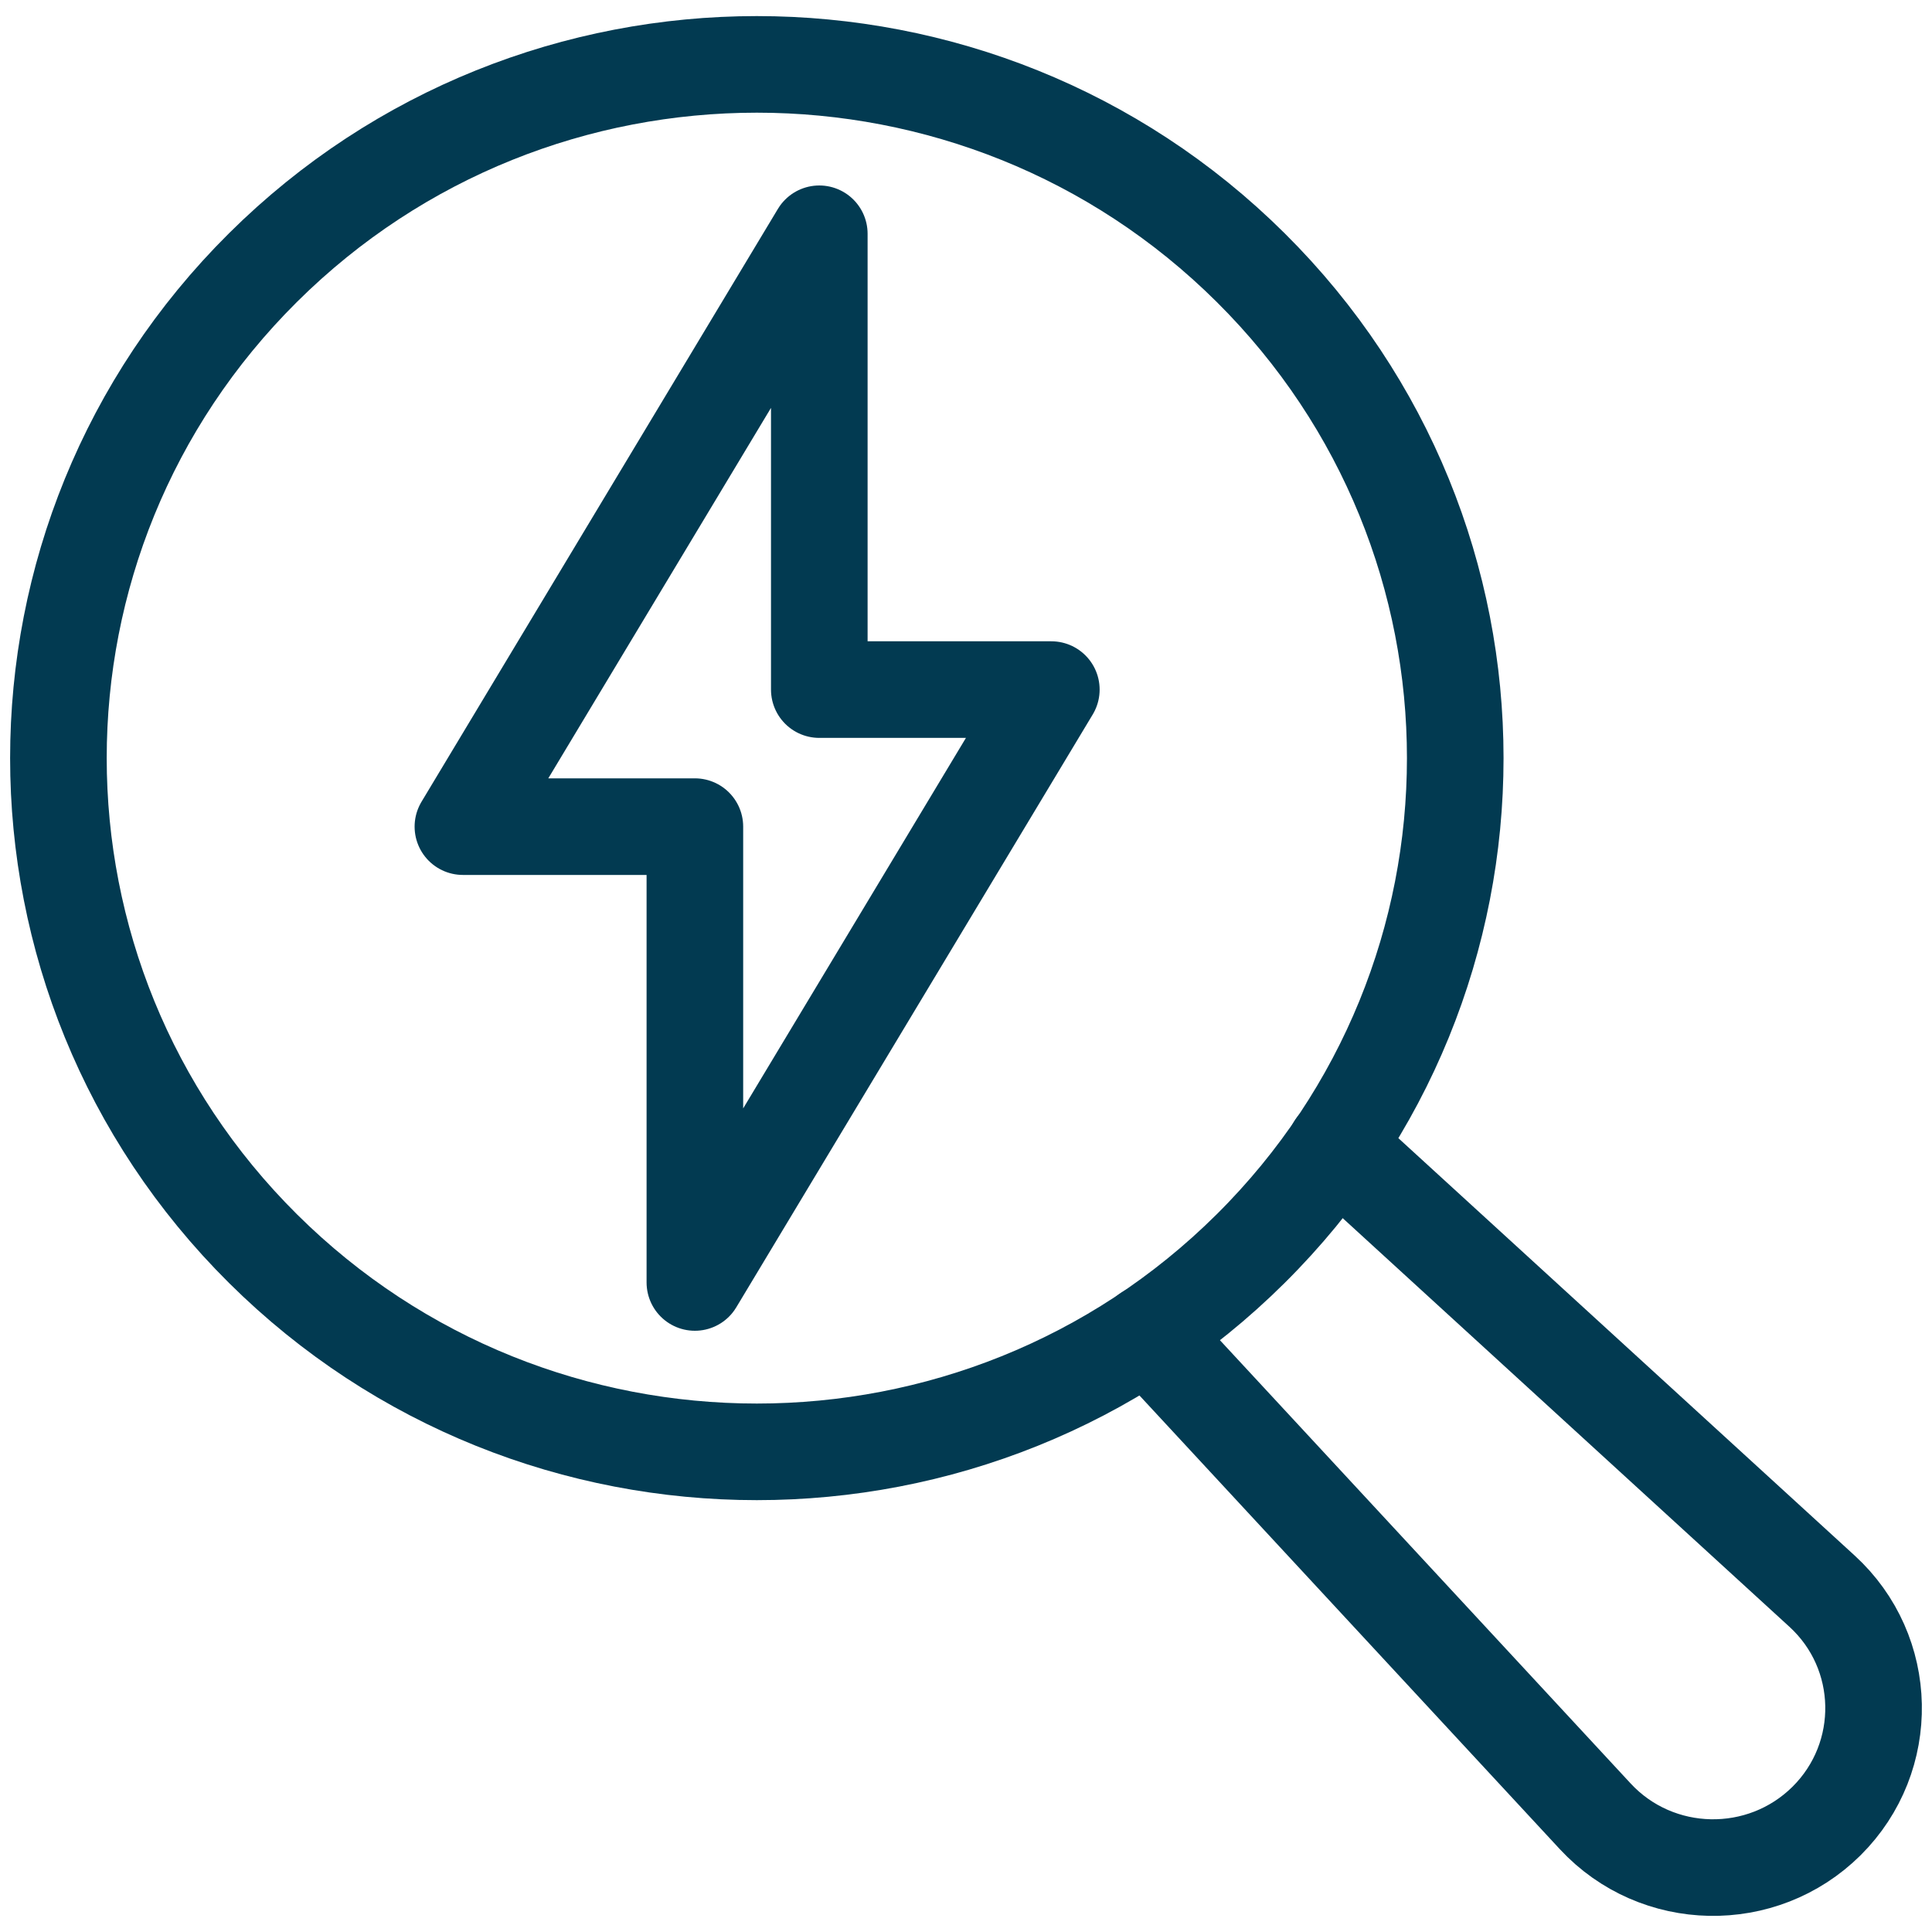
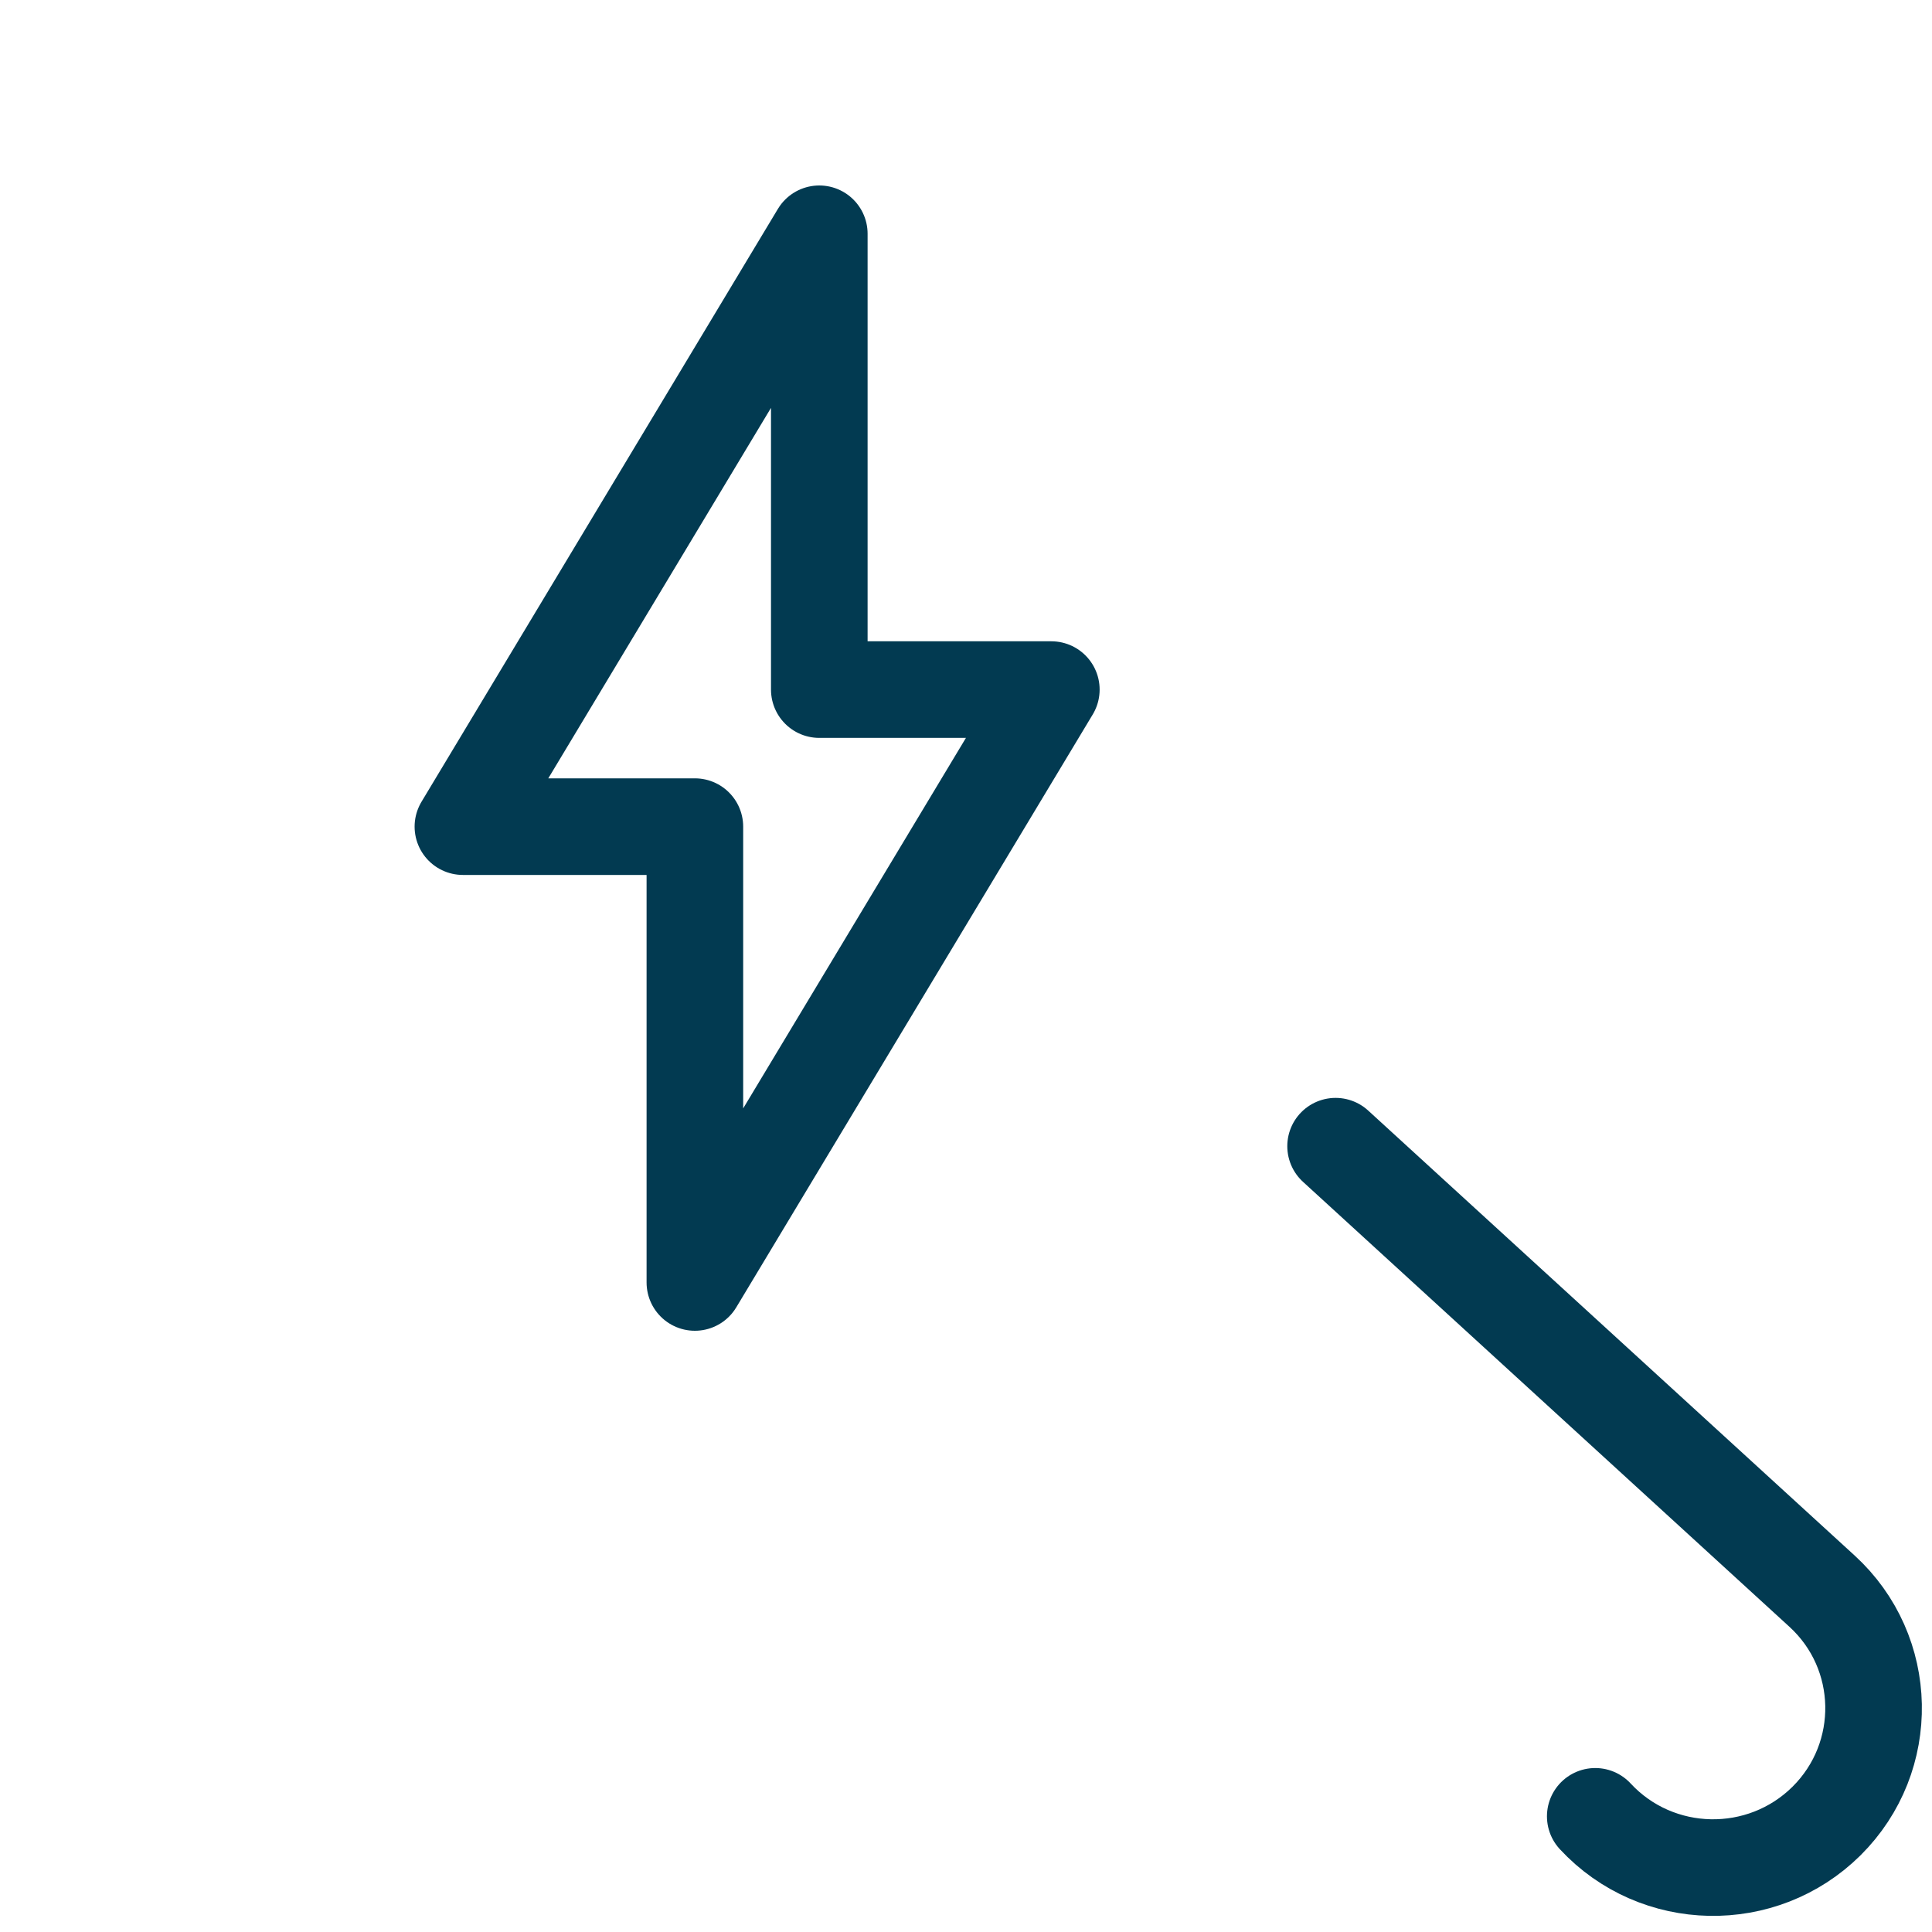
<svg xmlns="http://www.w3.org/2000/svg" width="30" height="30" viewBox="0 0 30 30" fill="none">
  <path d="M10.79 19.914V12.836H7.188L12.722 3.63V10.708H16.325L10.79 19.914Z" stroke="#023A51" stroke-width="1.5" stroke-linecap="round" stroke-linejoin="round" />
-   <path d="M19.42 4.155C23.656 8.361 23.656 15.183 19.42 19.389C15.184 23.596 8.32 23.596 4.084 19.389C-0.152 15.183 -0.152 8.361 4.084 4.155C8.32 -0.052 15.184 -0.052 19.42 4.155Z" stroke="#023A51" stroke-width="1.5" stroke-linecap="round" stroke-linejoin="round" />
-   <path d="M20.739 17.798L28.291 24.706C29.332 25.657 29.363 27.282 28.363 28.276C27.363 29.268 25.729 29.237 24.771 28.204L17.819 20.701" stroke="#023A51" stroke-width="1.5" stroke-linecap="round" stroke-linejoin="round" />
+   <path d="M20.739 17.798L28.291 24.706C29.332 25.657 29.363 27.282 28.363 28.276C27.363 29.268 25.729 29.237 24.771 28.204" stroke="#023A51" stroke-width="1.5" stroke-linecap="round" stroke-linejoin="round" />
</svg>